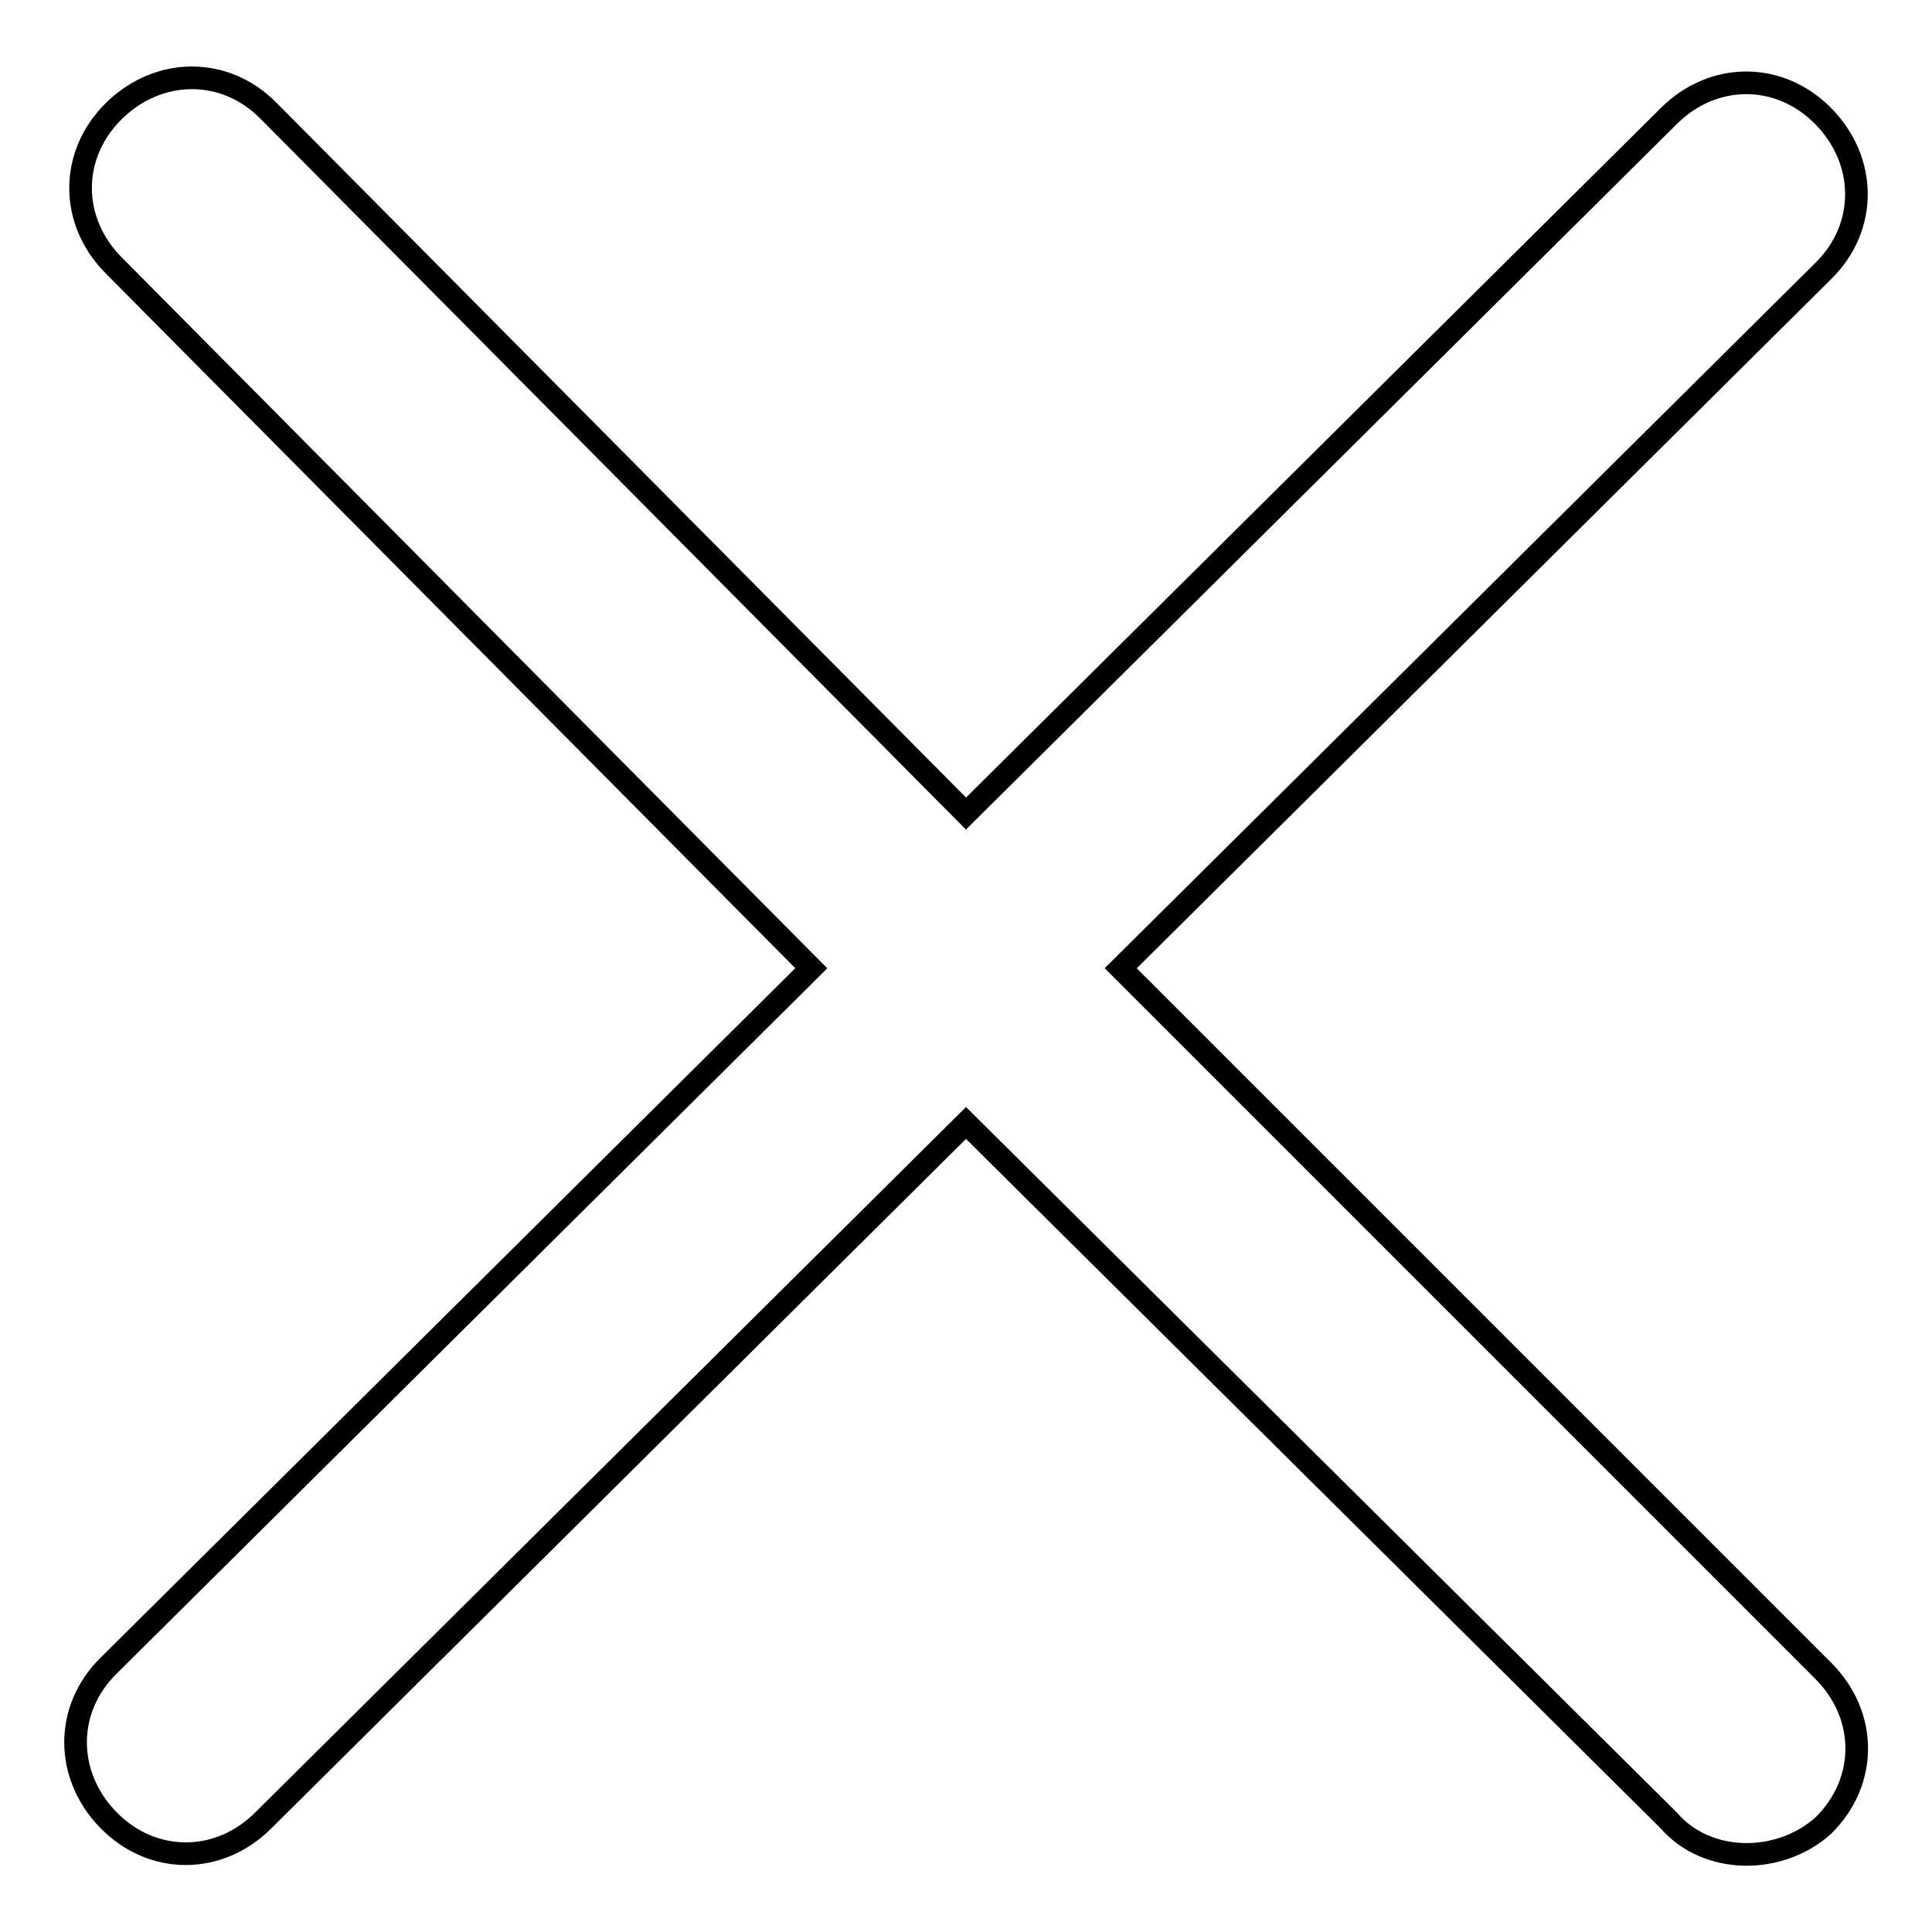
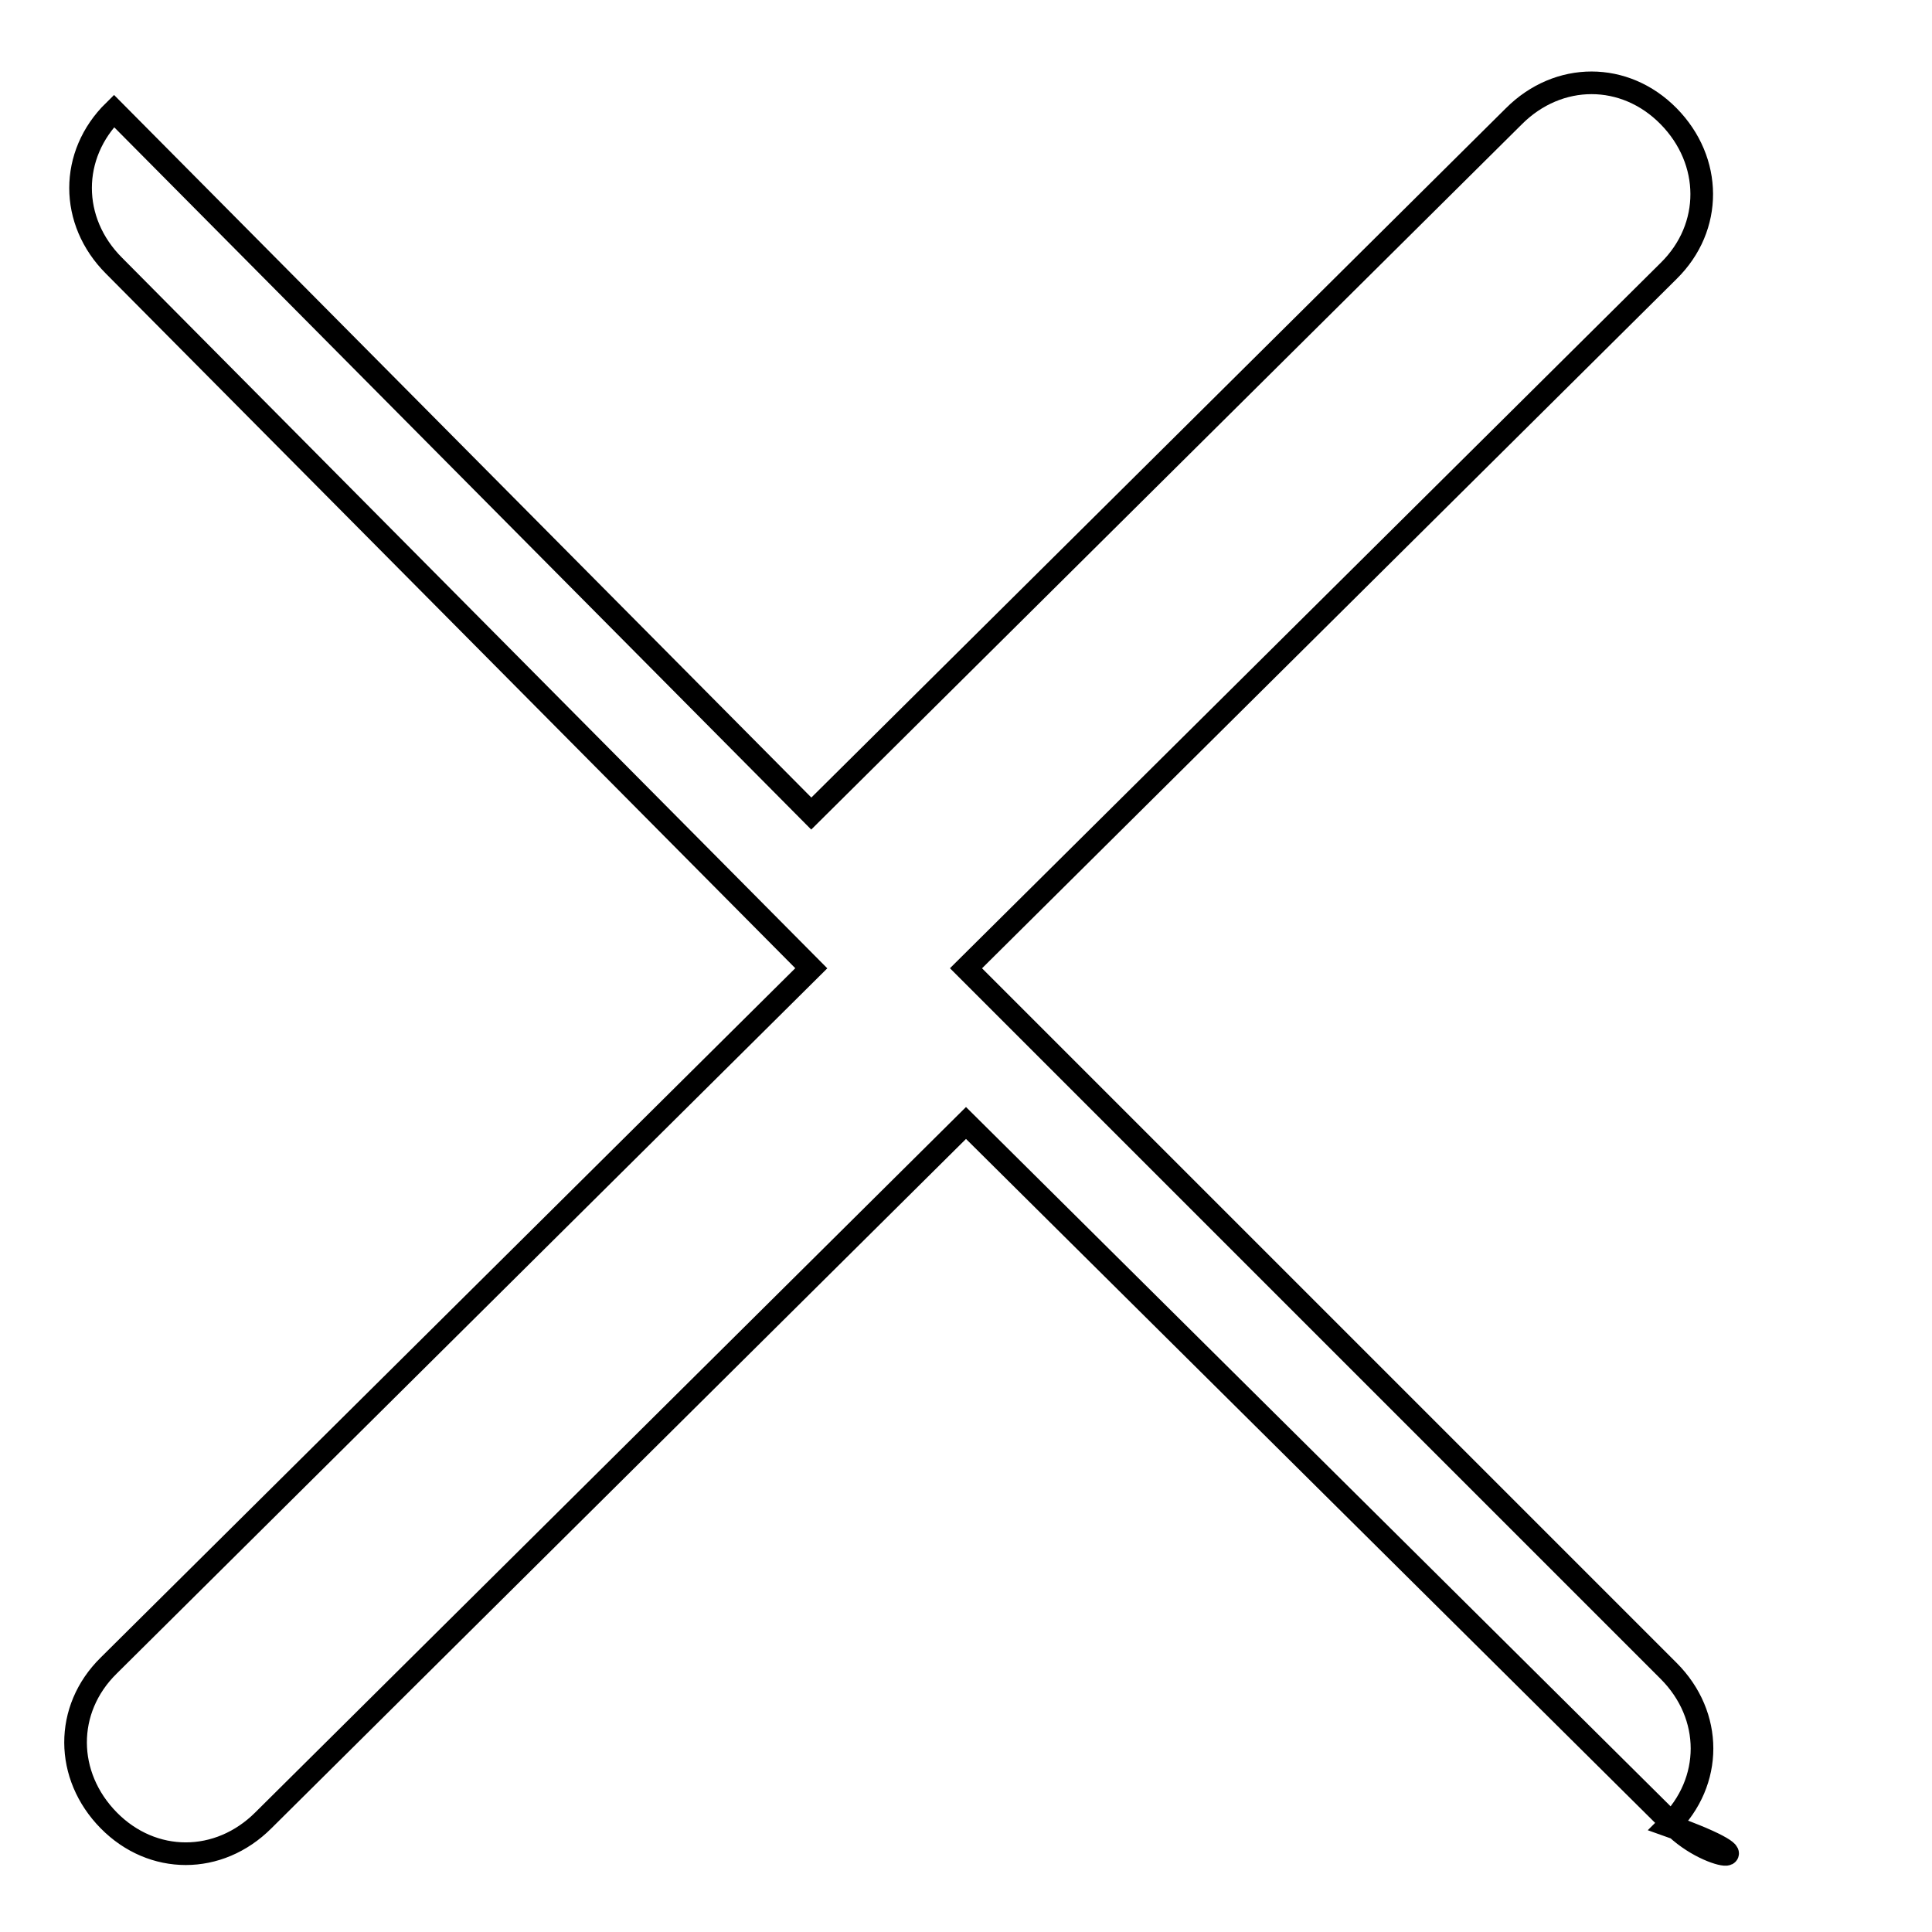
<svg xmlns="http://www.w3.org/2000/svg" version="1.1" x="0px" y="0px" viewBox="0 0 256 256" enable-background="new 0 0 256 256" xml:space="preserve">
  <g>
    <g>
-       <path stroke-width="3" fill-opacity="0" stroke="#000000" d="M221.1,241.2L128,148.8l-93.1,92.4c-5.9,5.9-14.7,5.9-20.5,0s-5.9-14.7,0-20.5l93.1-92.4L15.1,35.2c-5.9-5.9-5.9-14.7,0-20.5s14.7-5.9,20.5,0l92.4,93.1l93.1-92.4c5.9-5.9,14.7-5.9,20.5,0s5.9,14.7,0,20.5l-93.1,92.4l93.1,93.1c5.9,5.9,5.9,14.7,0,20.5C235.8,247.1,226.2,247.1,221.1,241.2z" />
+       <path stroke-width="3" fill-opacity="0" stroke="#000000" d="M221.1,241.2L128,148.8l-93.1,92.4c-5.9,5.9-14.7,5.9-20.5,0s-5.9-14.7,0-20.5l93.1-92.4L15.1,35.2c-5.9-5.9-5.9-14.7,0-20.5l92.4,93.1l93.1-92.4c5.9-5.9,14.7-5.9,20.5,0s5.9,14.7,0,20.5l-93.1,92.4l93.1,93.1c5.9,5.9,5.9,14.7,0,20.5C235.8,247.1,226.2,247.1,221.1,241.2z" />
    </g>
  </g>
</svg>